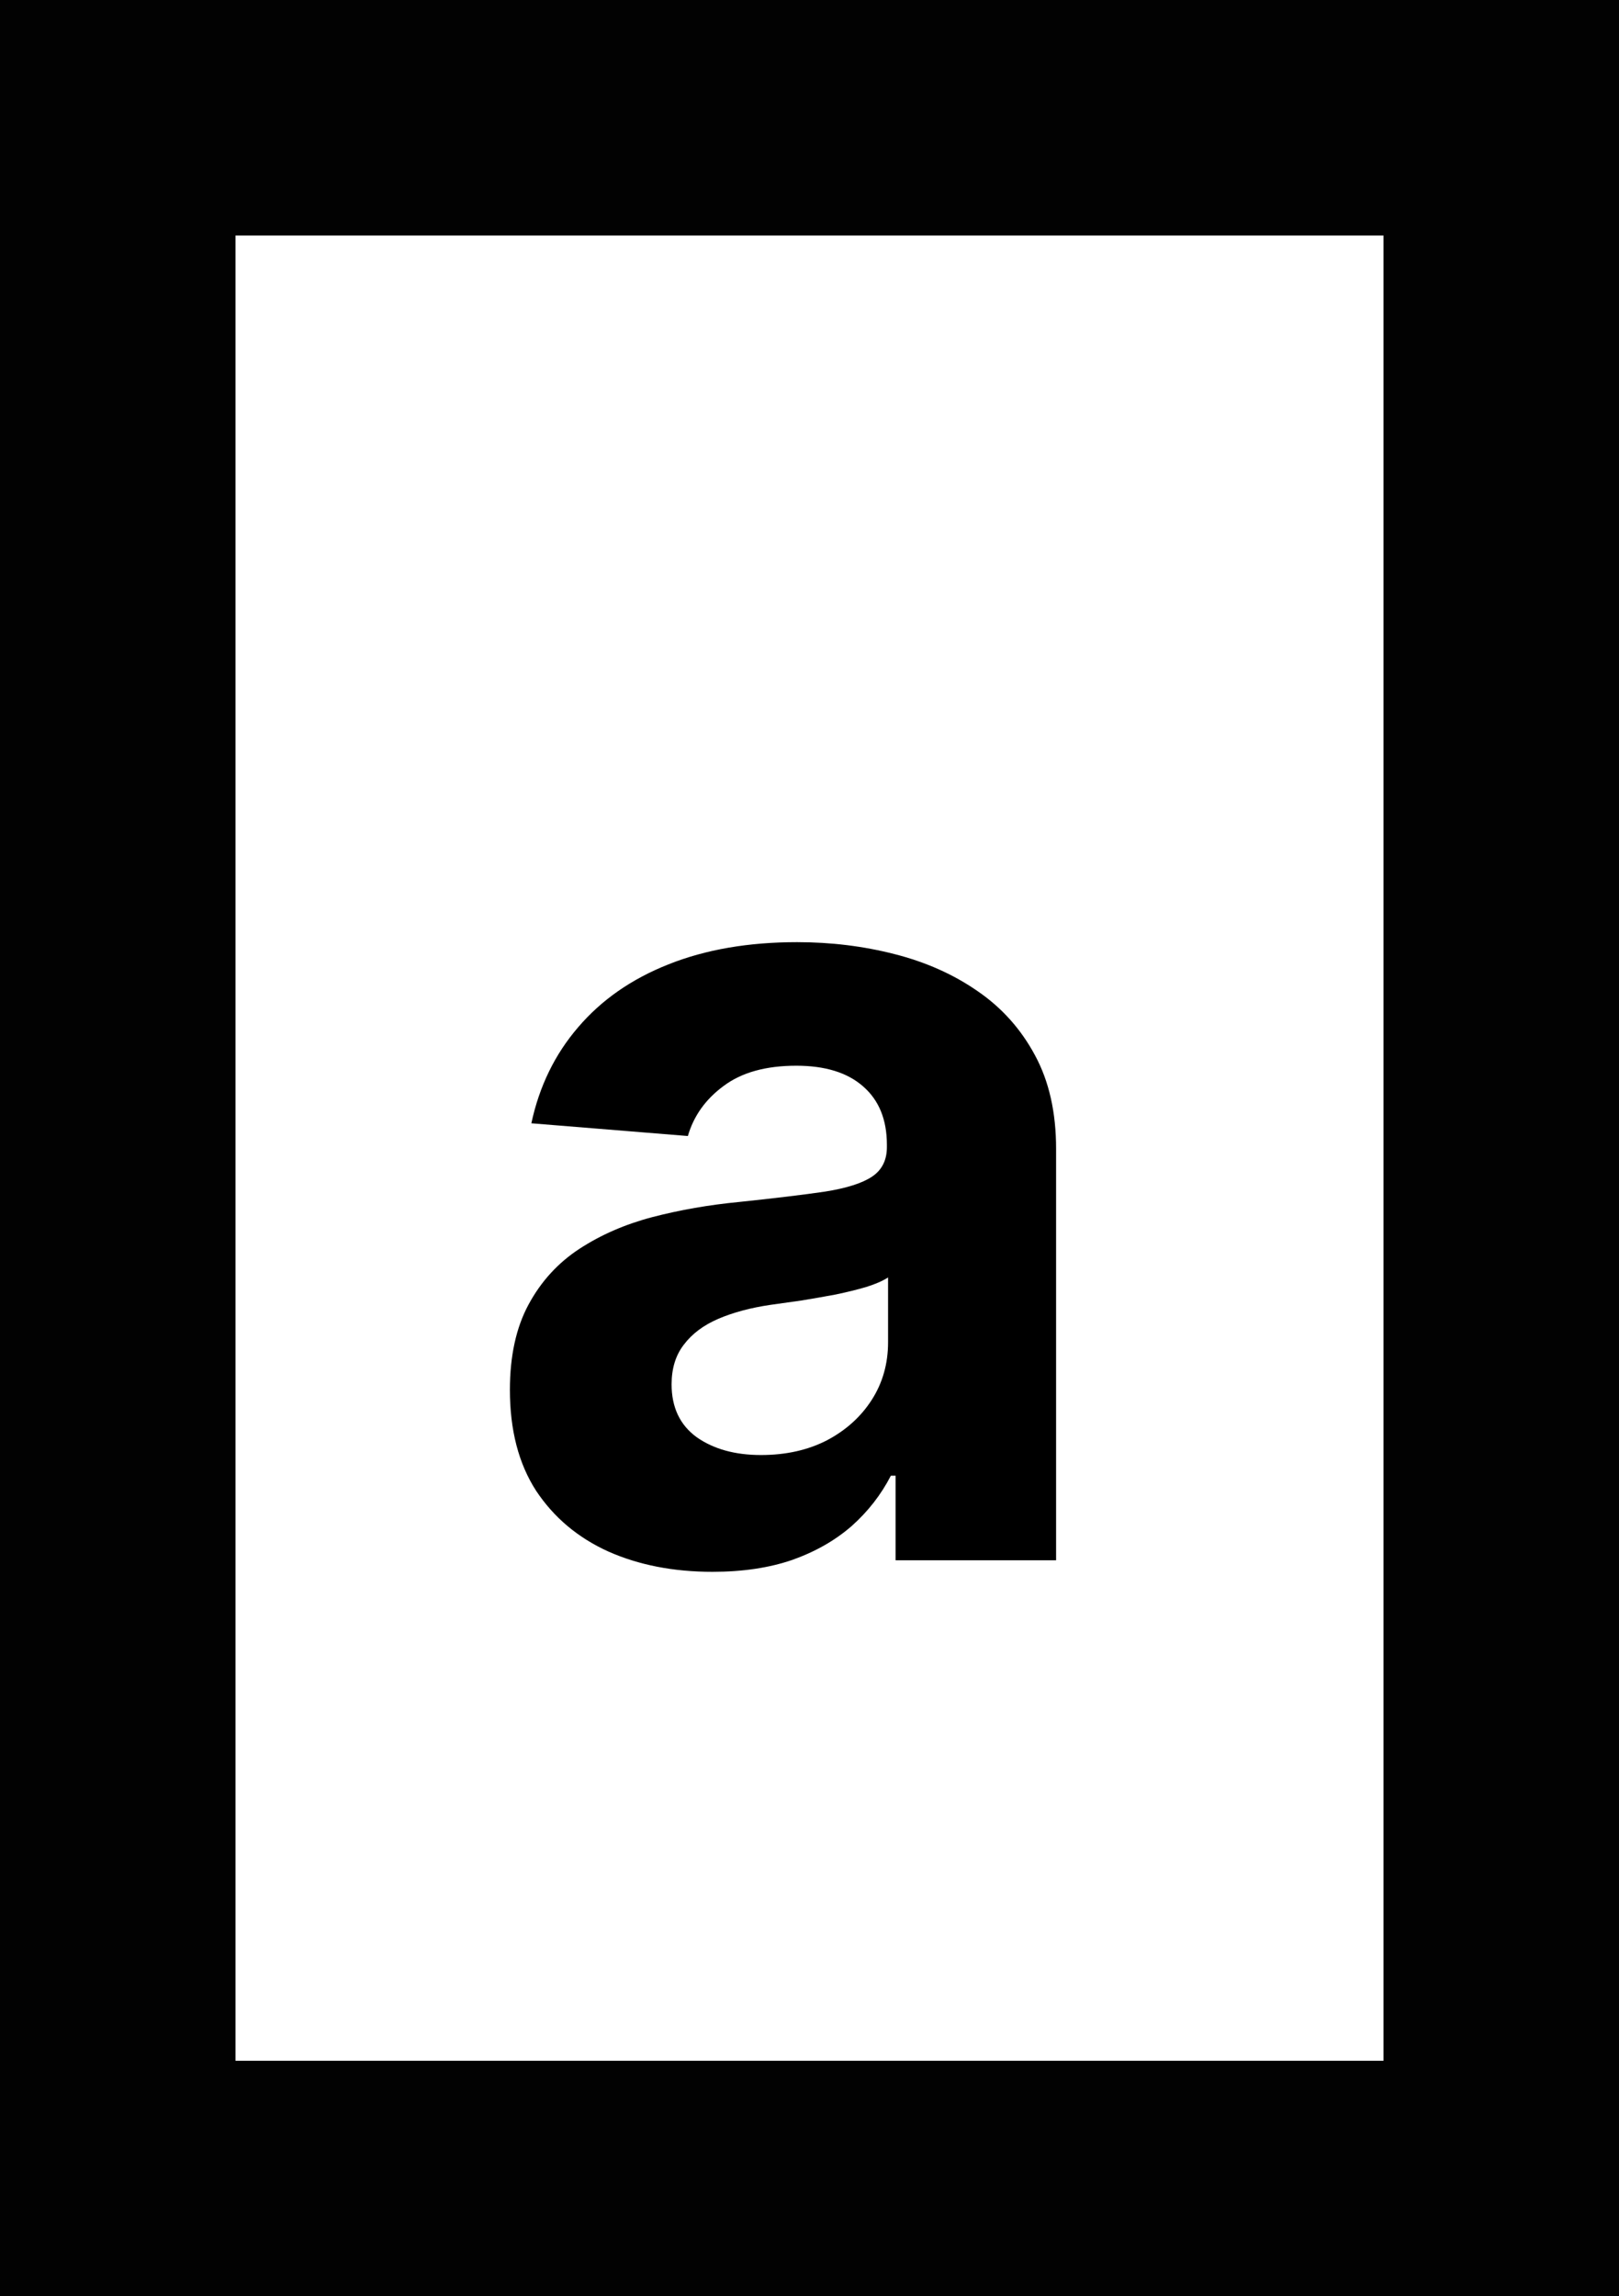
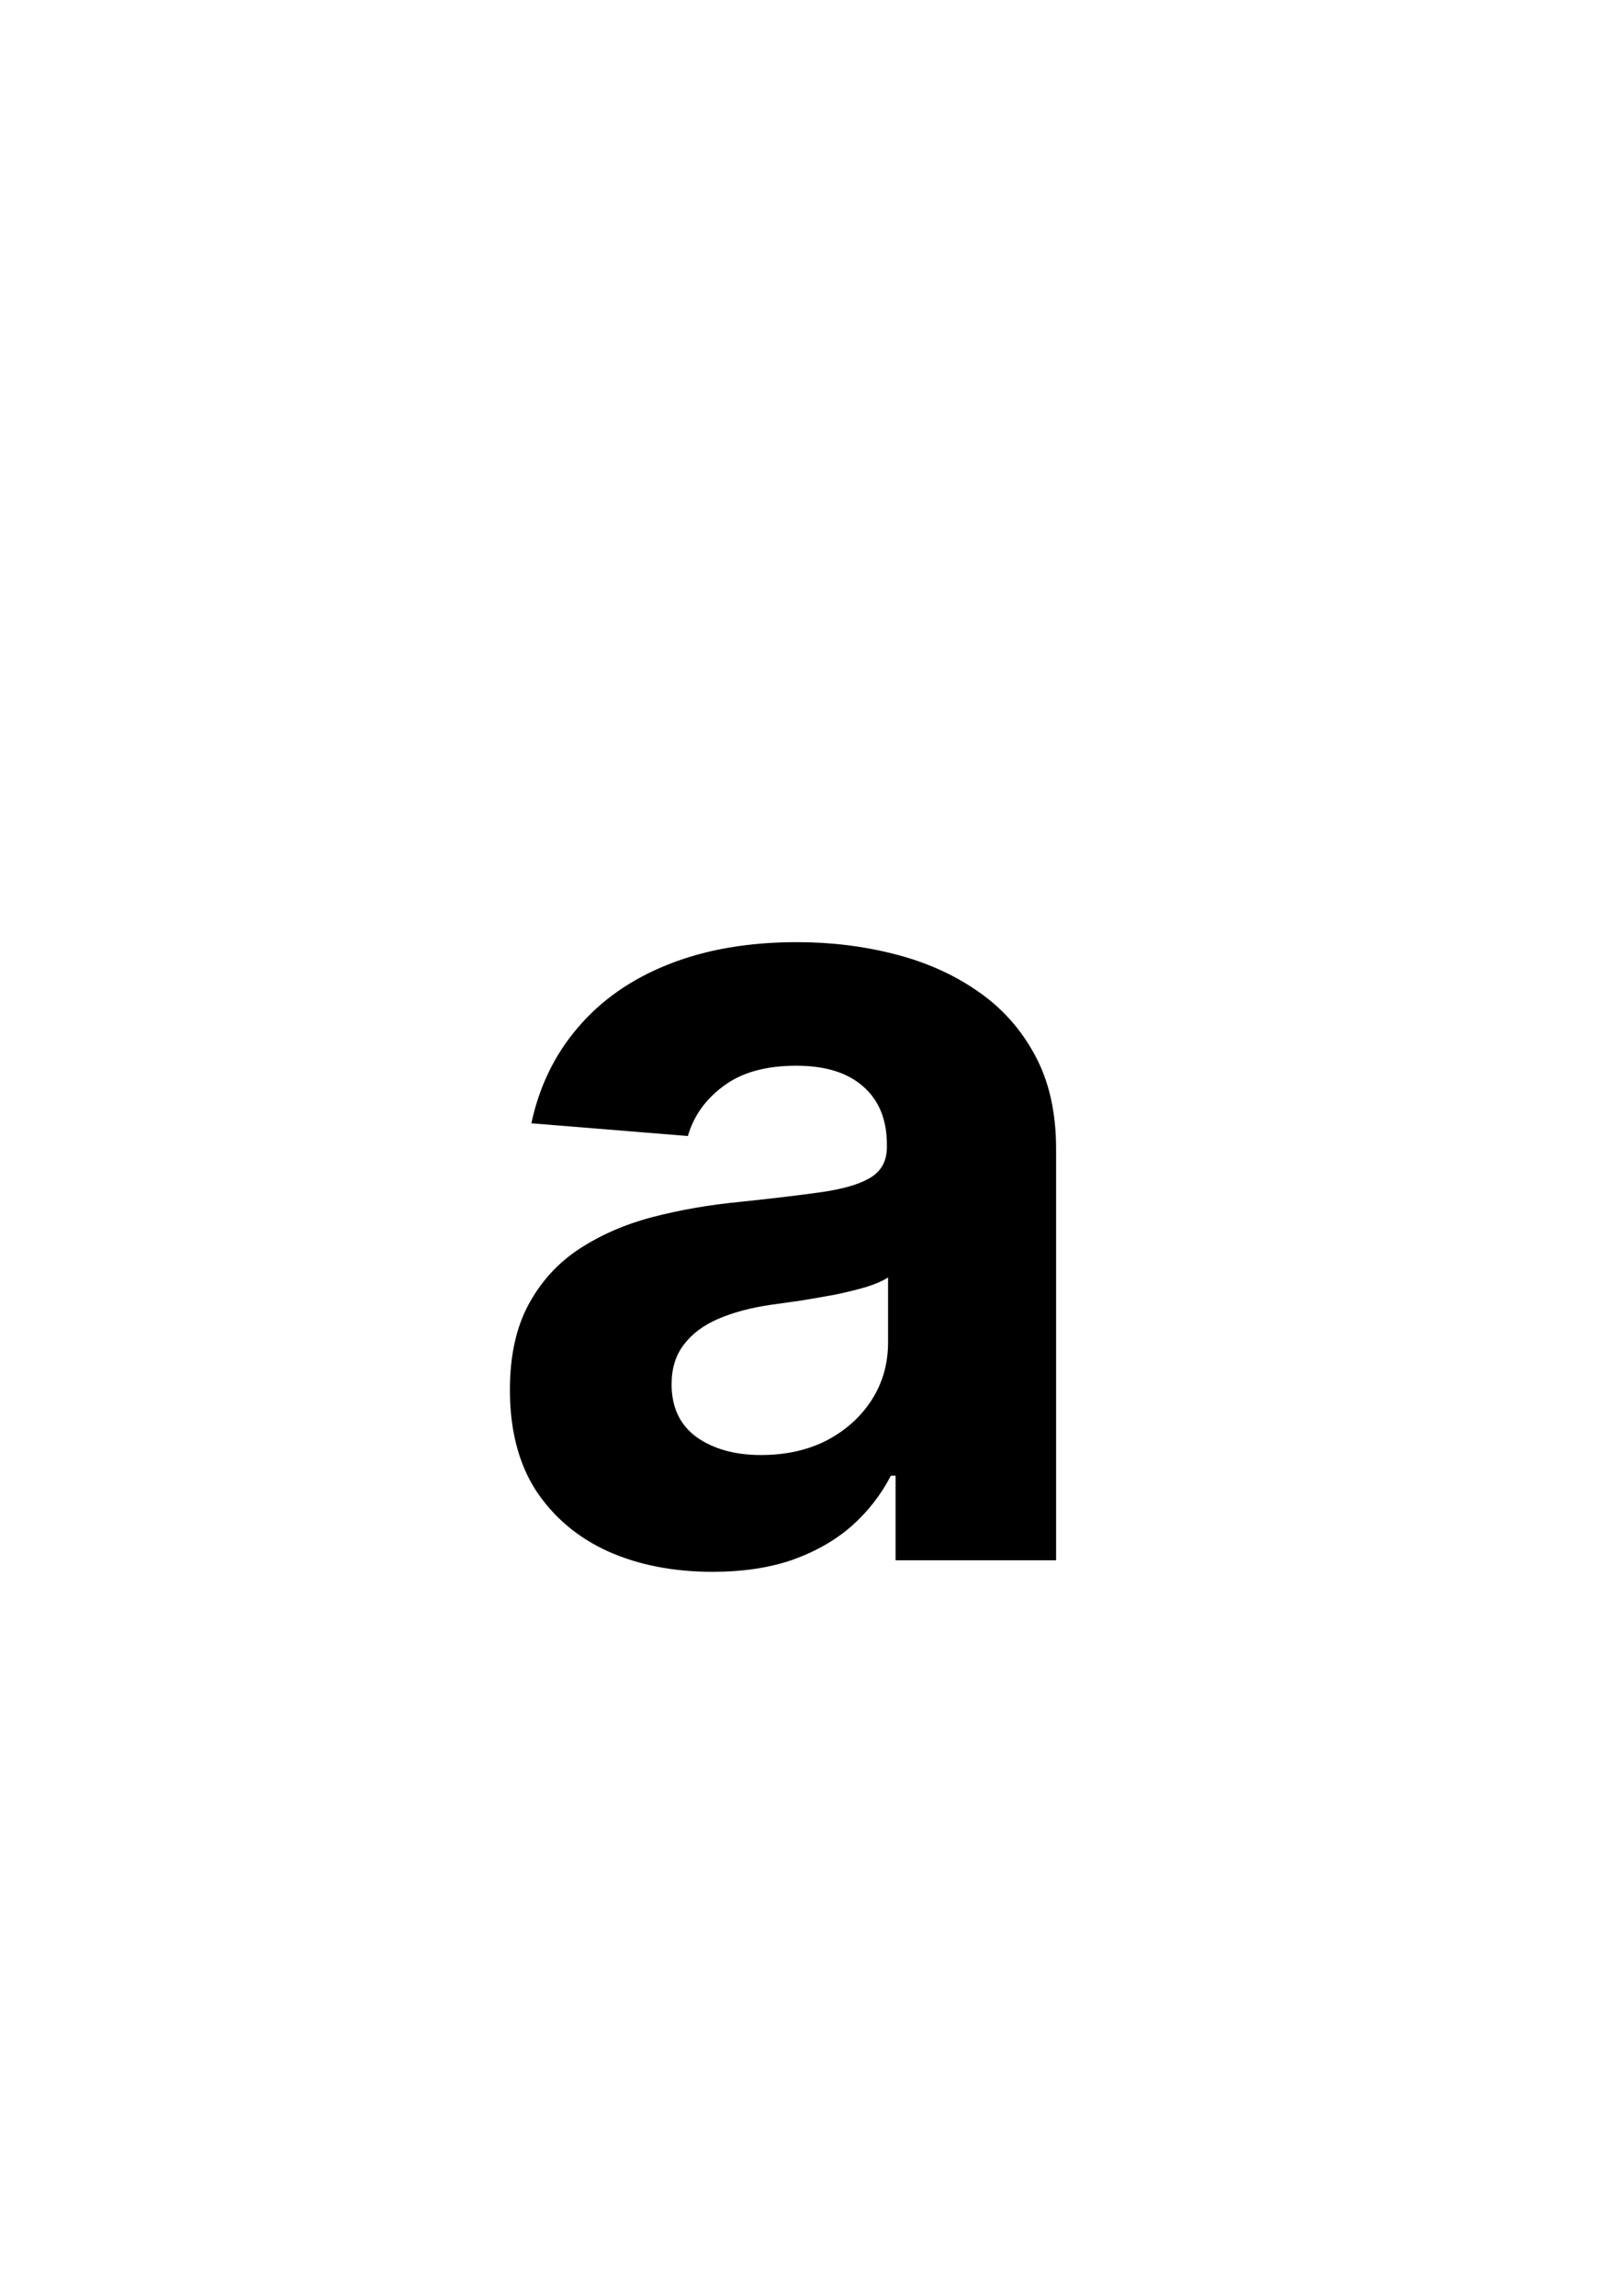
<svg xmlns="http://www.w3.org/2000/svg" width="55" height="78" viewBox="0 0 55 78" fill="none">
-   <rect x="4" y="4" width="47" height="70" stroke="#020202" stroke-width="8" />
  <path d="M24.204 53.391C22.882 53.391 21.704 53.162 20.669 52.703C19.634 52.235 18.816 51.547 18.213 50.639C17.619 49.721 17.322 48.578 17.322 47.211C17.322 46.059 17.534 45.092 17.957 44.31C18.38 43.527 18.955 42.897 19.684 42.42C20.413 41.944 21.24 41.584 22.167 41.341C23.102 41.098 24.083 40.927 25.109 40.828C26.314 40.702 27.286 40.585 28.023 40.477C28.761 40.36 29.296 40.189 29.629 39.965C29.962 39.74 30.129 39.407 30.129 38.966V38.885C30.129 38.03 29.859 37.369 29.319 36.901C28.788 36.434 28.032 36.2 27.052 36.2C26.017 36.2 25.194 36.429 24.582 36.888C23.971 37.338 23.566 37.904 23.368 38.588L18.051 38.156C18.321 36.897 18.852 35.808 19.643 34.891C20.435 33.964 21.456 33.253 22.707 32.758C23.966 32.255 25.424 32.003 27.079 32.003C28.23 32.003 29.332 32.138 30.385 32.408C31.447 32.678 32.387 33.096 33.205 33.663C34.033 34.229 34.685 34.958 35.162 35.849C35.639 36.73 35.877 37.787 35.877 39.02V53H30.425V50.126H30.264C29.931 50.773 29.485 51.345 28.928 51.84C28.37 52.325 27.7 52.708 26.917 52.986C26.134 53.256 25.23 53.391 24.204 53.391ZM25.851 49.424C26.697 49.424 27.443 49.258 28.091 48.925C28.739 48.583 29.247 48.124 29.616 47.548C29.985 46.972 30.169 46.32 30.169 45.592V43.392C29.989 43.509 29.742 43.617 29.427 43.716C29.121 43.806 28.775 43.891 28.388 43.972C28.001 44.044 27.614 44.112 27.227 44.175C26.84 44.229 26.49 44.278 26.175 44.323C25.5 44.422 24.911 44.58 24.407 44.795C23.903 45.011 23.512 45.304 23.233 45.673C22.954 46.032 22.815 46.482 22.815 47.022C22.815 47.805 23.098 48.403 23.665 48.817C24.241 49.222 24.969 49.424 25.851 49.424Z" fill="black" />
</svg>